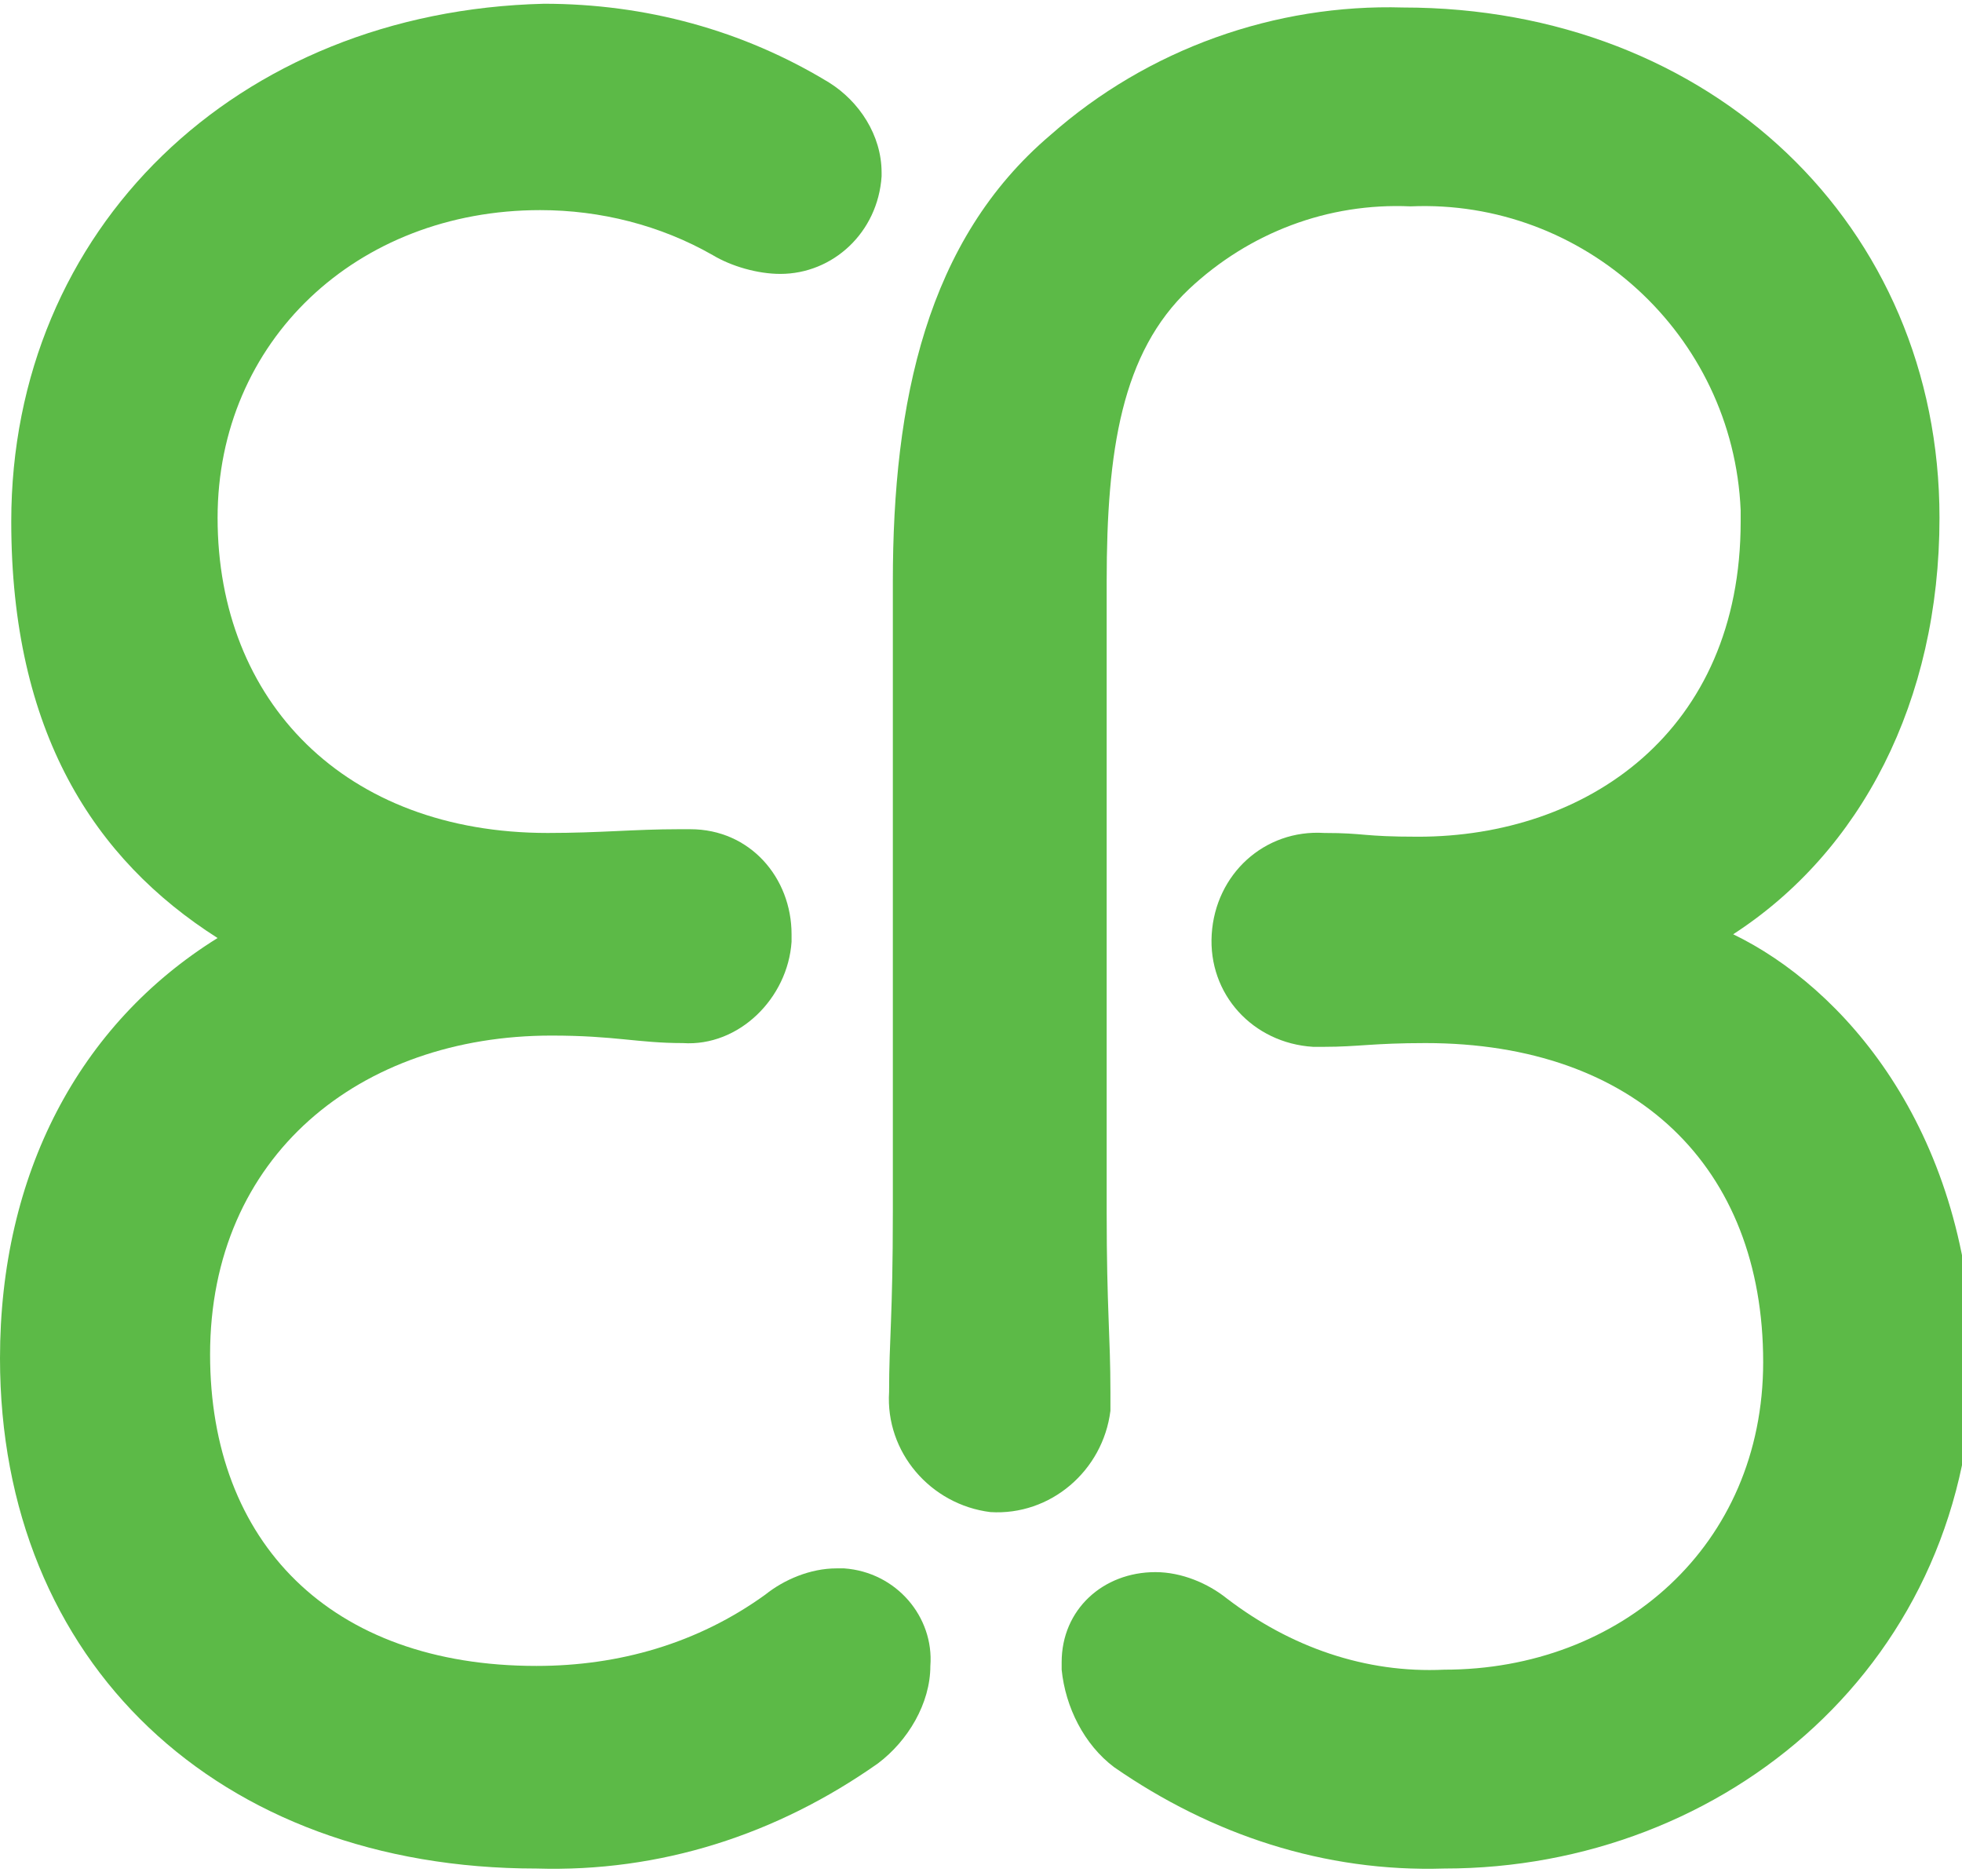
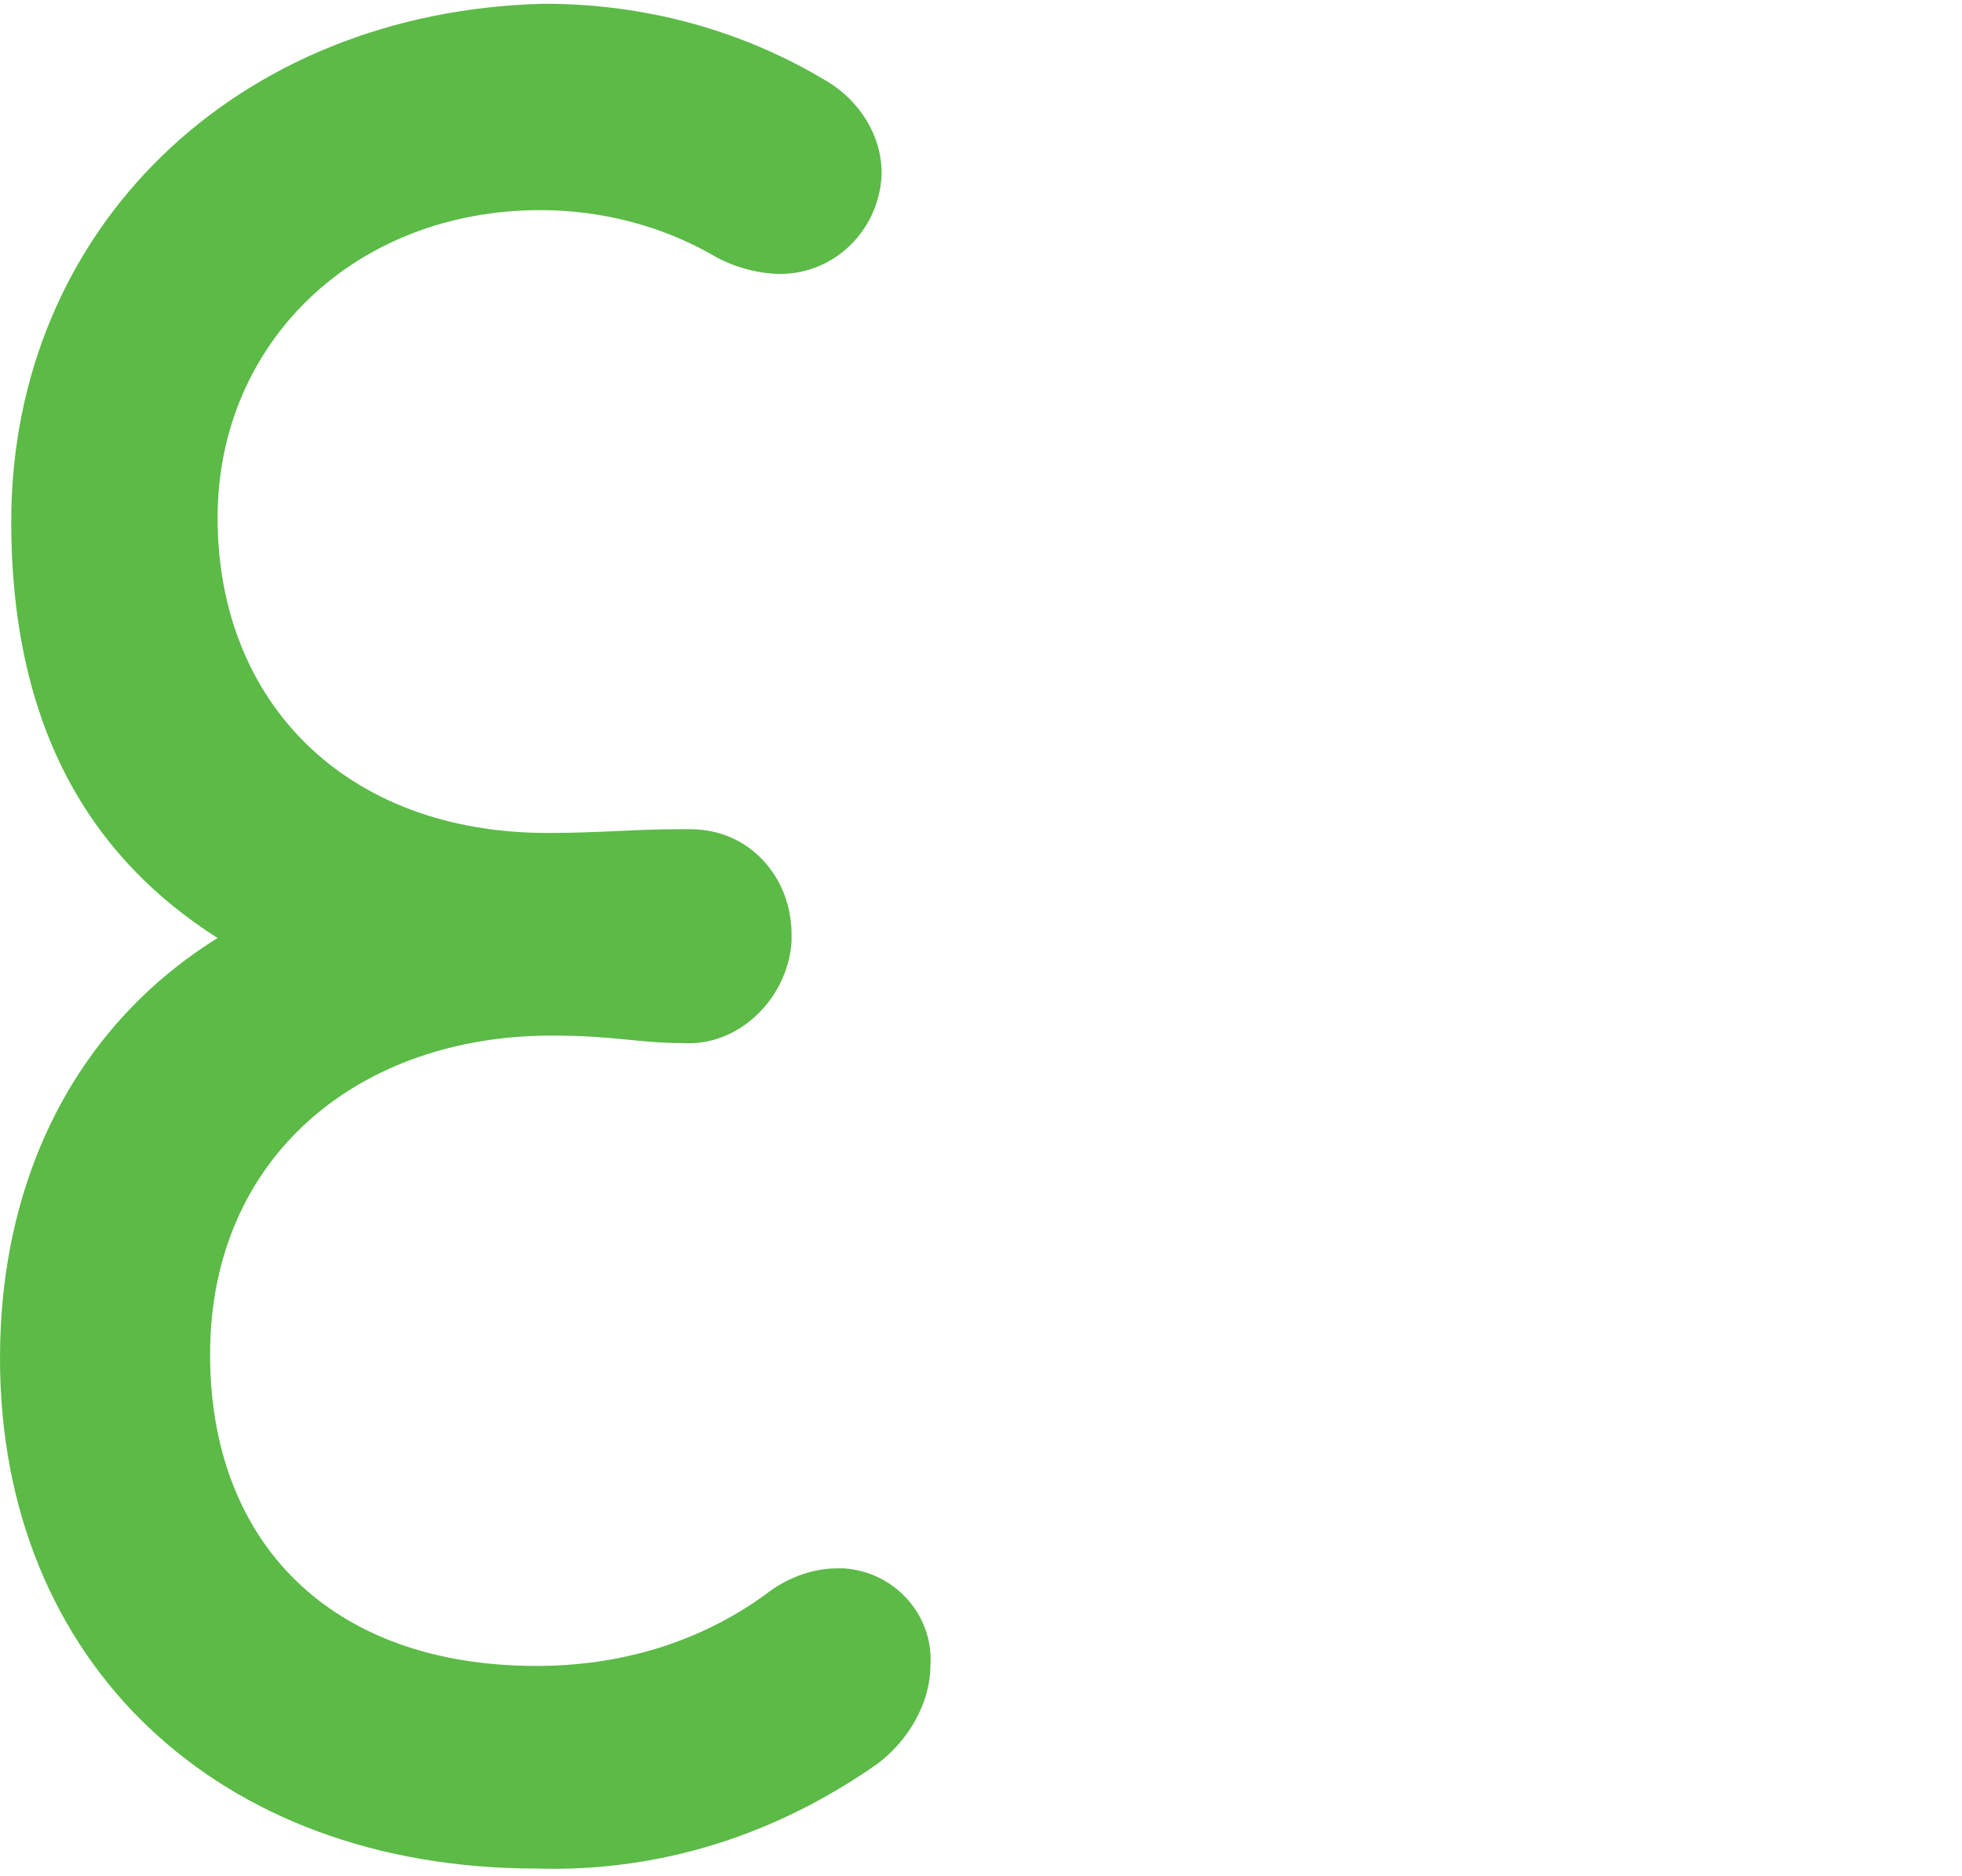
<svg xmlns="http://www.w3.org/2000/svg" viewBox="0 0 52.3 50">
  <g fill="#5CBA47">
    <path d="M22.5 41.8h-.2c-.7 0-1.4.3-1.9.7-1.8 1.3-3.9 1.9-6.1 1.9-5.5 0-8.7-3.3-8.7-8.3 0-5.3 4-8.5 9.1-8.5 1.7 0 2.3.2 3.5.2 1.5.1 2.8-1.2 2.9-2.7v-.2c0-1.5-1.1-2.8-2.7-2.8h-.3c-1.2 0-2.1.1-3.5.1-5.4 0-8.8-3.5-8.8-8.4 0-4.7 3.7-8.2 8.6-8.2 1.6 0 3.2.4 4.6 1.2.5.3 1.2.5 1.8.5 1.4 0 2.6-1.1 2.7-2.6v-.1c0-1-.6-1.9-1.4-2.4C19.8.8 17.2.1 14.5.1 6.3.3.3 6.1.3 13.9c0 5.6 2.2 9 5.5 11.1C2.1 27.3 0 31.3 0 36.2c0 8.1 5.8 13.6 14.3 13.6 3.3.1 6.4-.9 9.1-2.8.8-.6 1.4-1.6 1.4-2.6.1-1.3-.9-2.5-2.3-2.6z" />
-     <path d="M46.2 24.9c3.4-2.2 5.5-6.2 5.5-11.1C51.7 6 45.6.2 37.4.2 34 .1 30.6 1.3 28 3.6c-3.3 2.8-4.2 7.1-4.2 11.9v16.8c0 2.8-.1 3.4-.1 4.8-.1 1.6 1.1 3 2.7 3.2 1.6.1 3-1.1 3.2-2.7v-.5c0-1.5-.1-2.2-.1-4.8V15.5c0-3.5.4-6.1 2.2-7.8 1.6-1.5 3.7-2.3 5.9-2.2 4.6-.2 8.6 3.4 8.8 8.1v.3c0 5.6-4.1 8.4-8.6 8.4-1.5 0-1.4-.1-2.5-.1-1.6-.1-2.9 1.1-3 2.7-.1 1.6 1.1 2.9 2.7 3h.3c.9 0 1.3-.1 2.7-.1 5.6 0 9 3.3 9 8.5 0 4.9-3.8 8.2-8.5 8.2-2.1.1-4.1-.6-5.8-1.9-.5-.4-1.2-.7-1.9-.7-1.4 0-2.5 1-2.5 2.4v.2c.1 1 .6 2 1.4 2.6 2.6 1.8 5.6 2.8 8.8 2.7 7.5 0 14.1-5.5 14.1-13.7-.2-6.1-3.5-9.8-6.4-11.2z" />
  </g>
</svg>